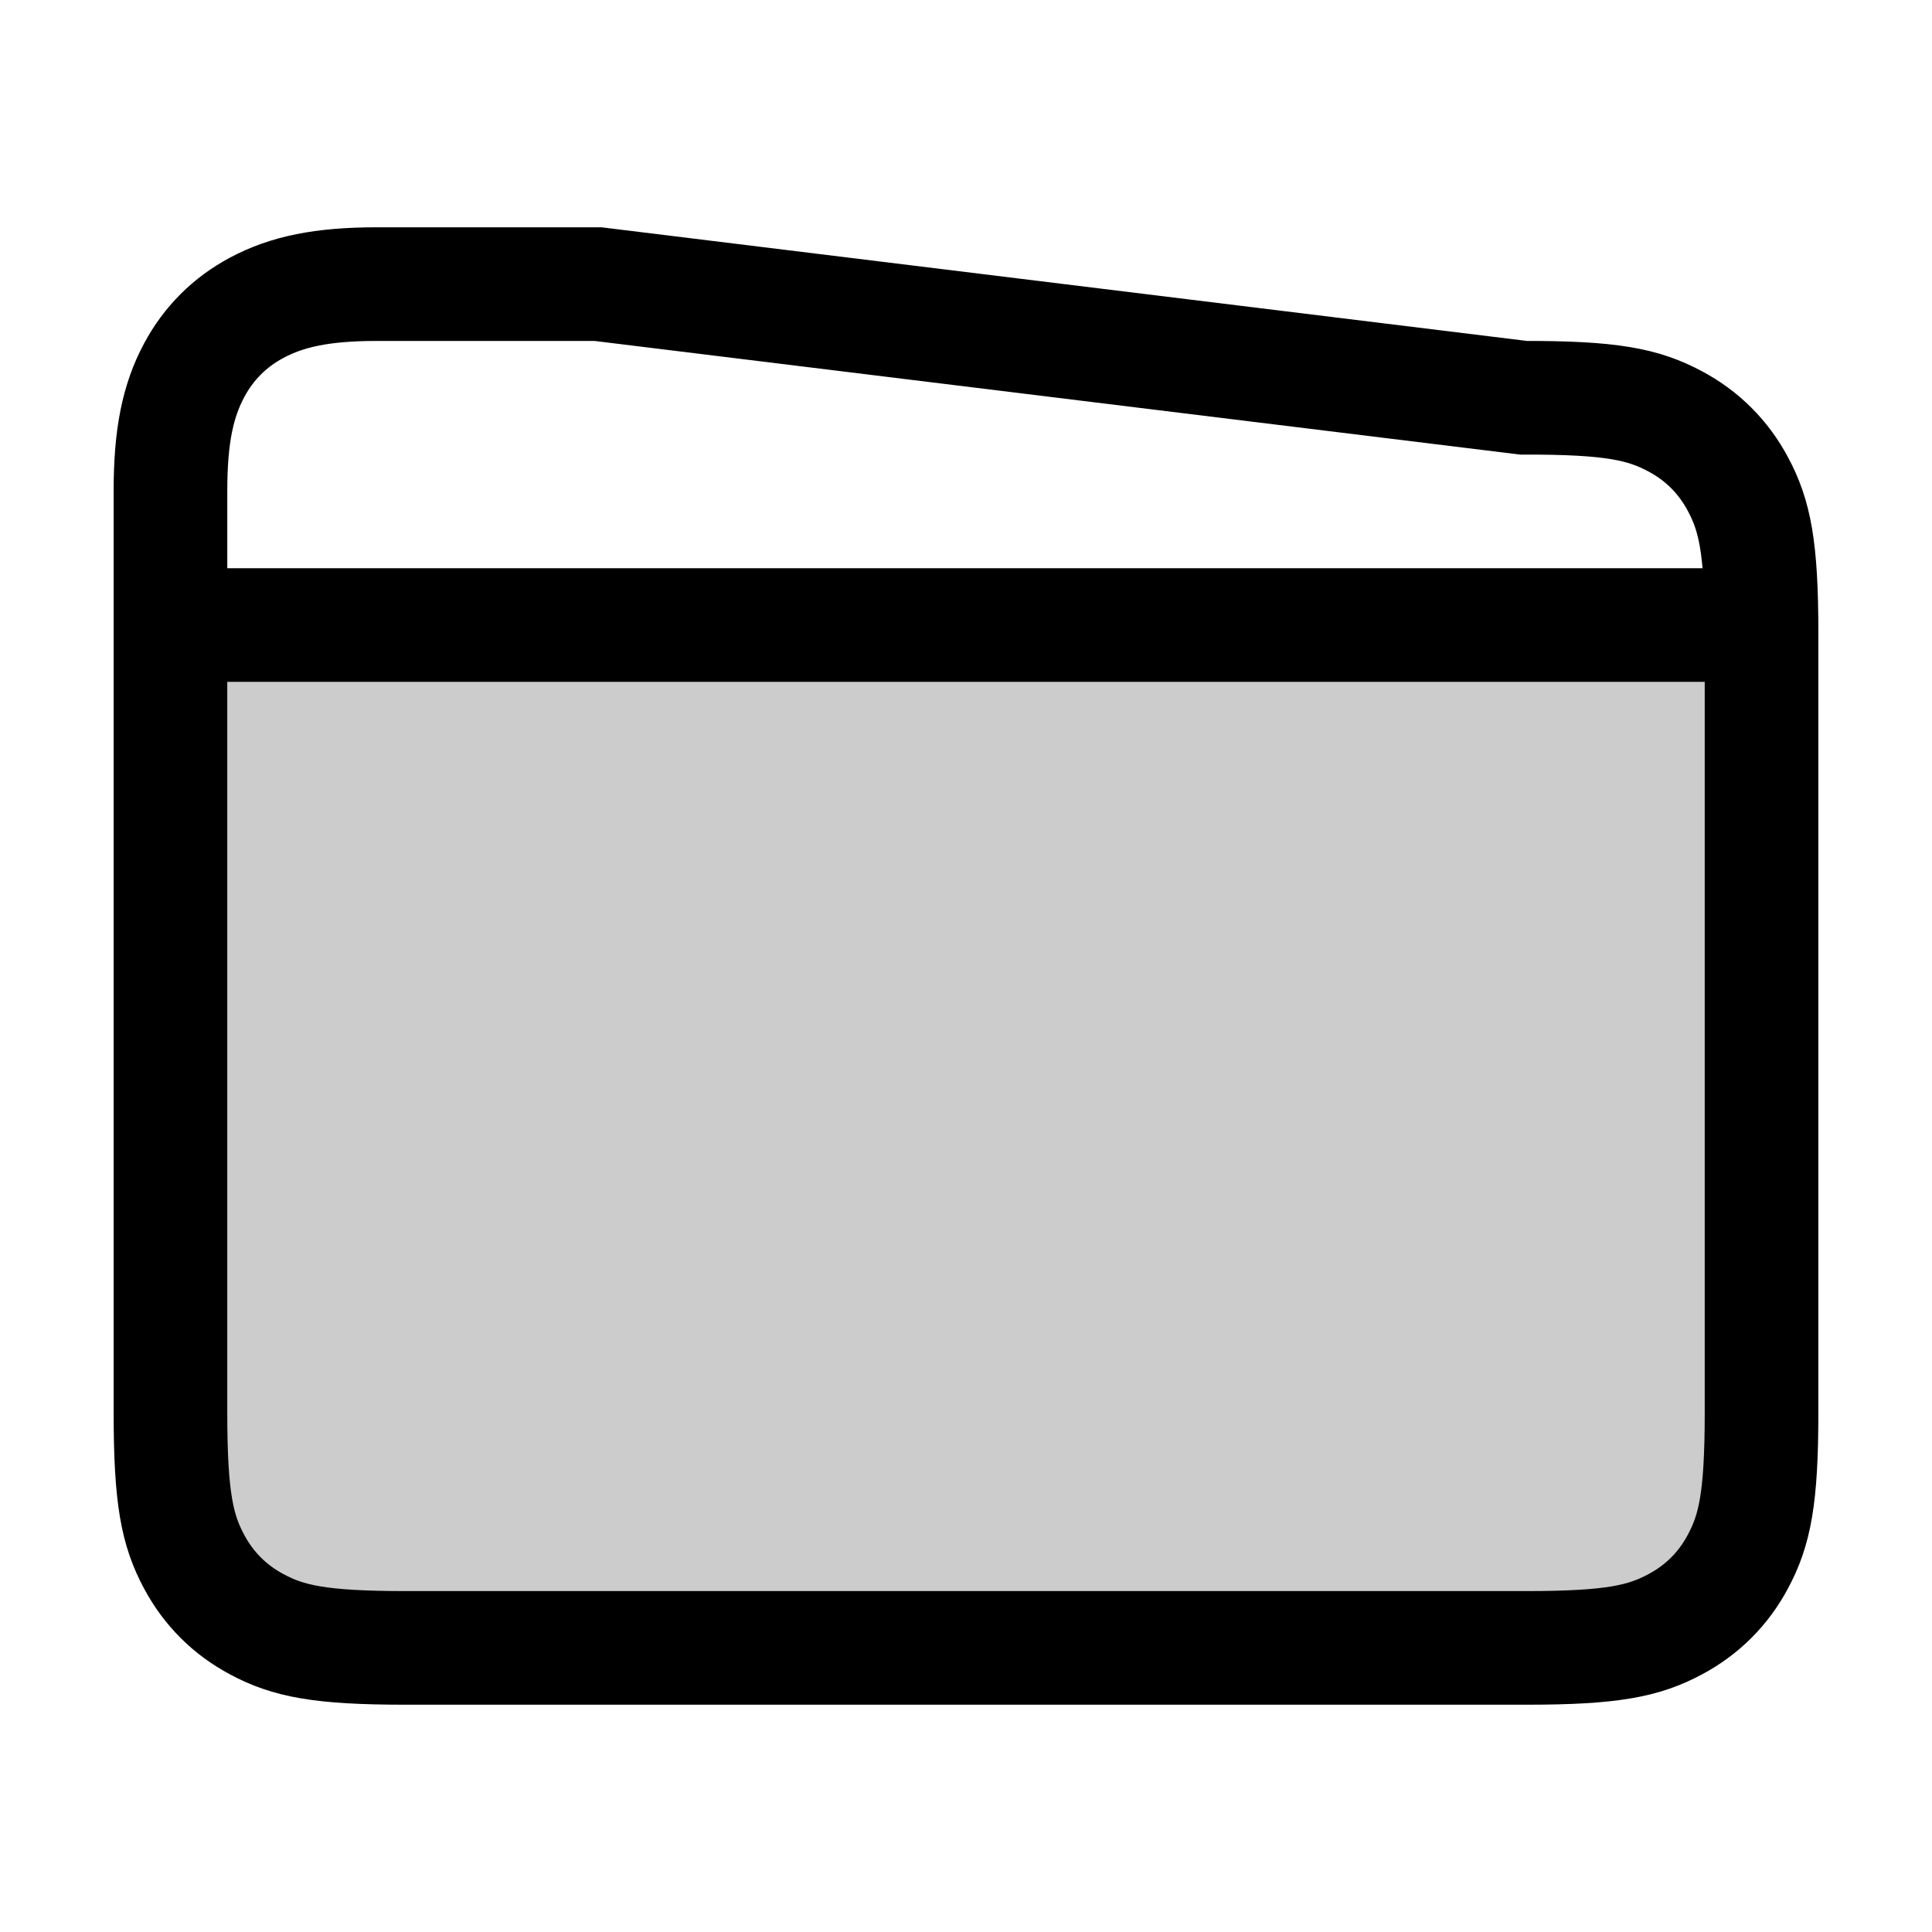
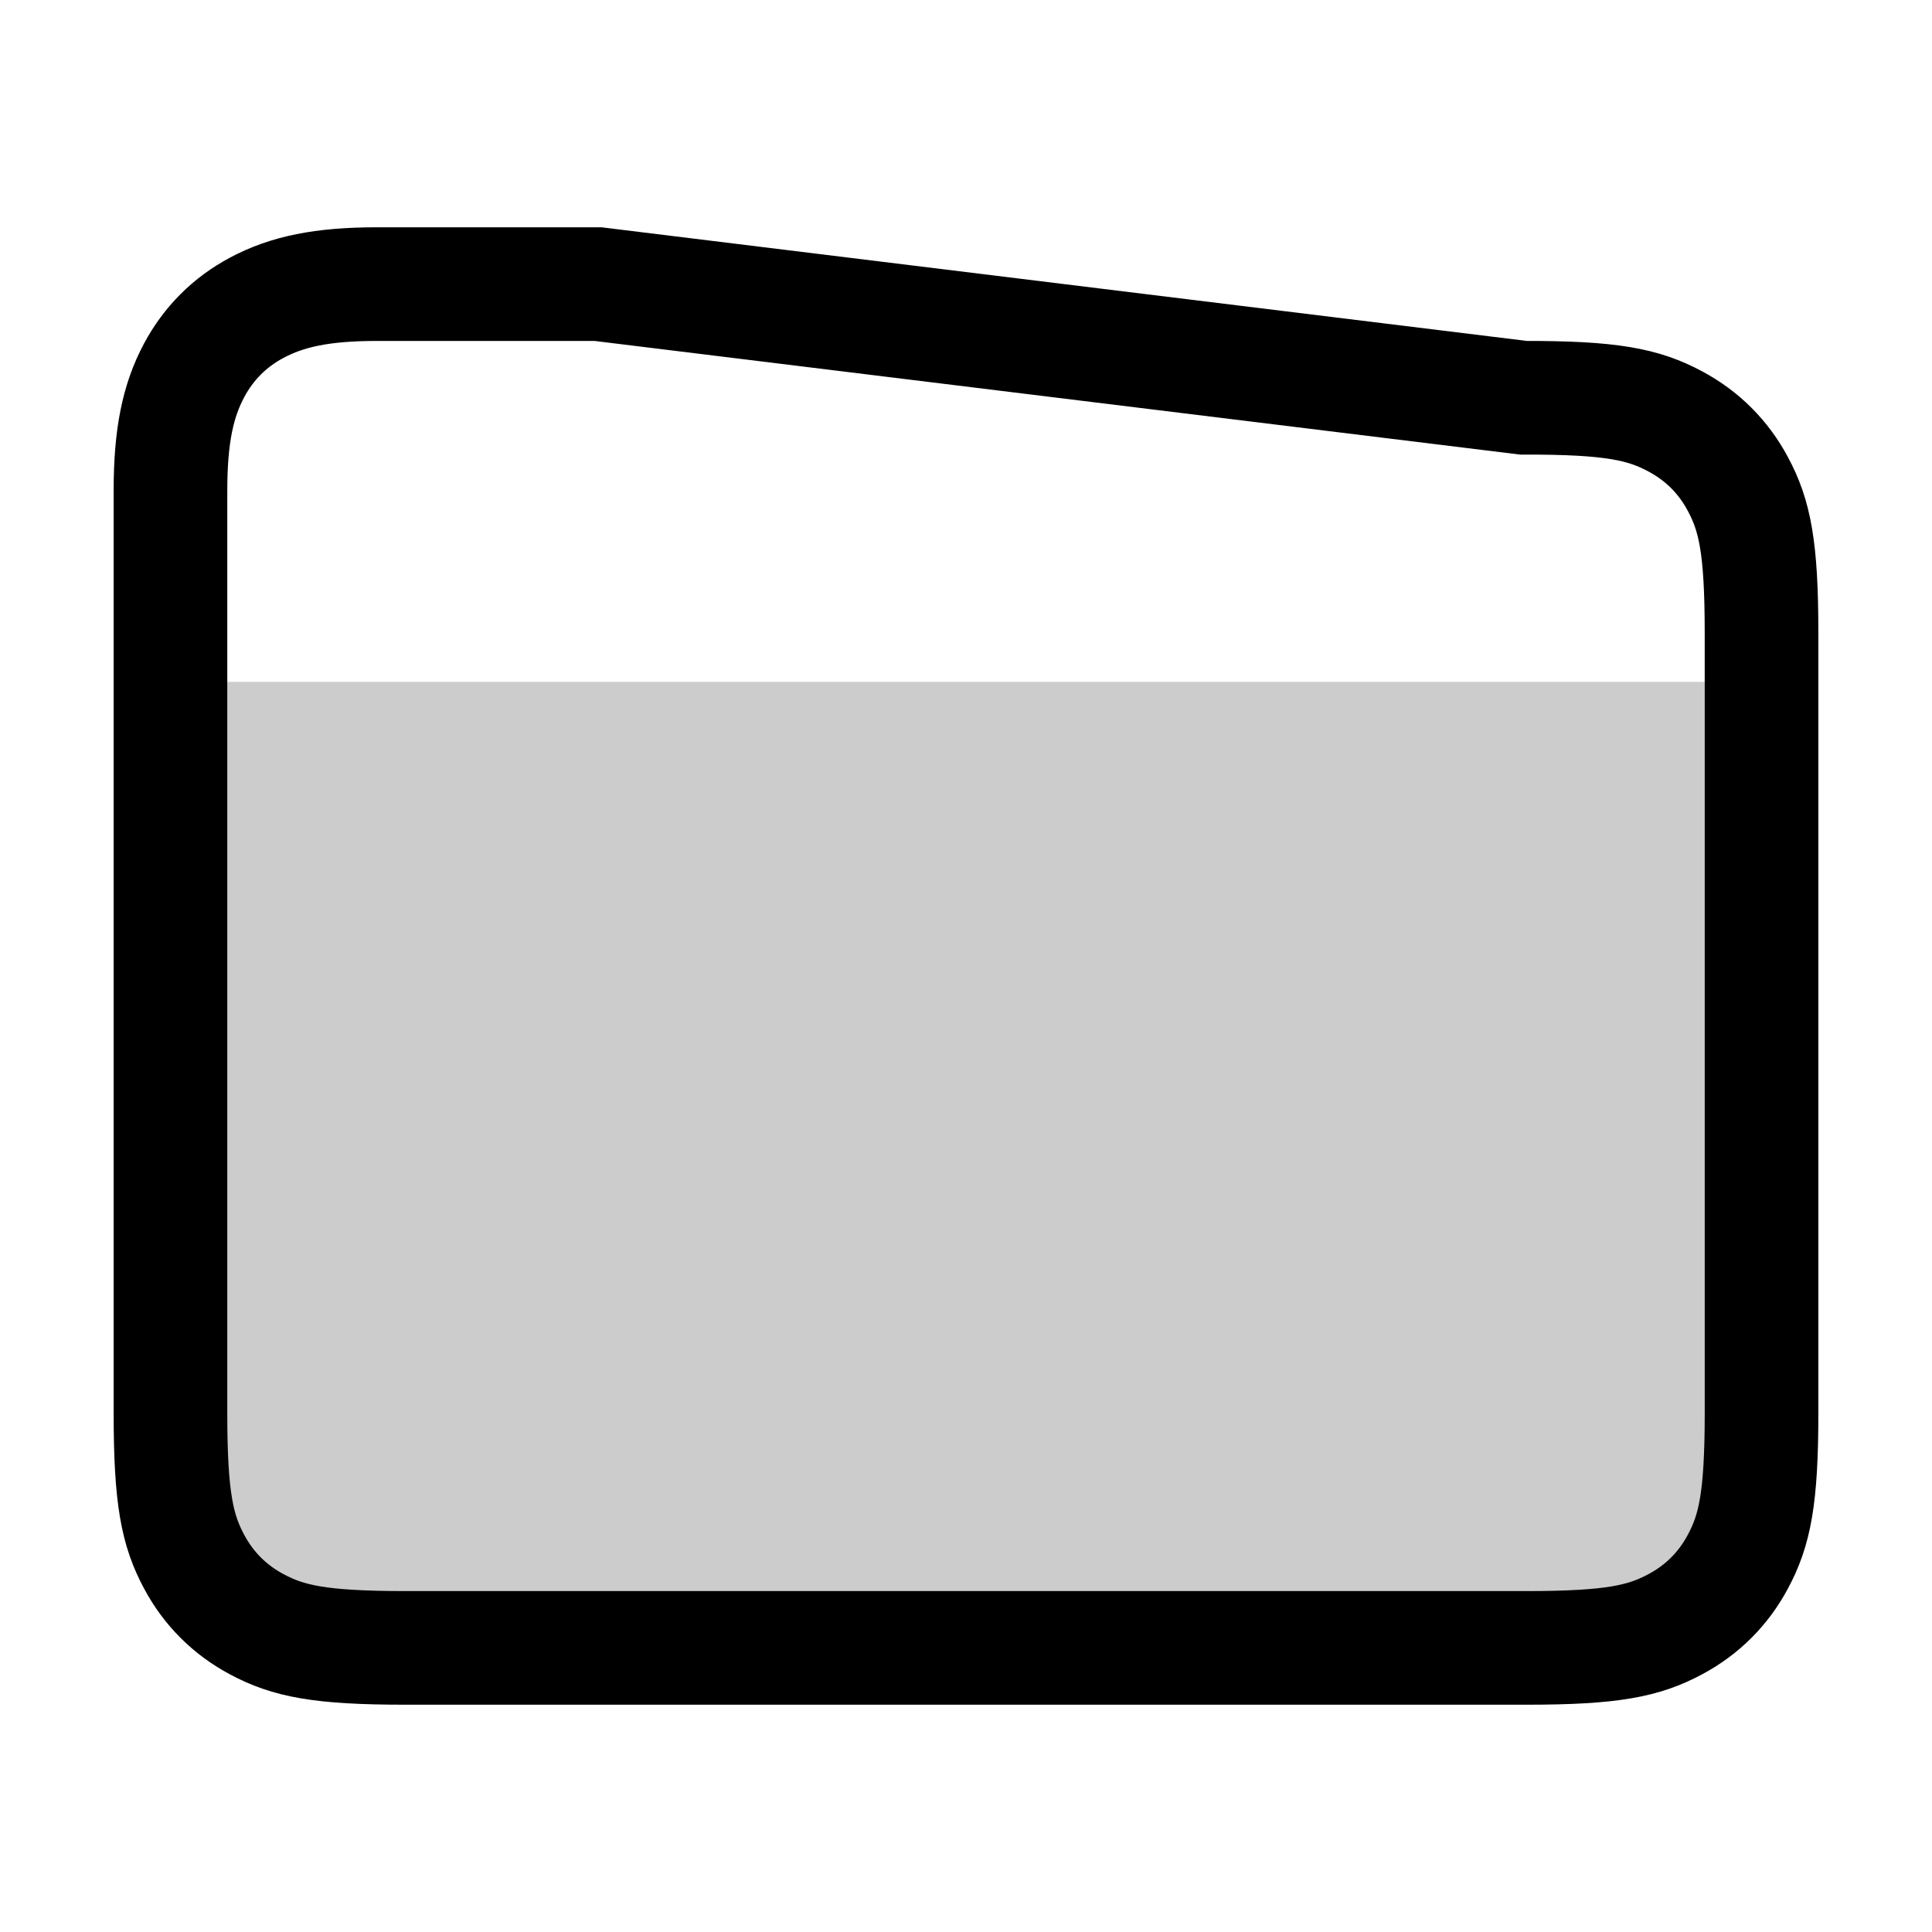
<svg xmlns="http://www.w3.org/2000/svg" width="17px" height="17px" viewBox="0 0 17 17" version="1.1">
  <title>Mac/Monochrome/17x17/img.folder.closed.17</title>
  <g id="Mac/Monochrome/17x17/img.folder.closed.17" stroke="none" stroke-width="1" fill="none" fill-rule="evenodd">
    <rect id="Rectangle" fill-opacity="0.2" fill="#000000" x="2" y="6" width="13" height="8" />
    <path d="M5.262,2.5 L13.406,3.5 C14.179,3.498 14.461,3.558 14.741,3.708 C14.979,3.835 15.165,4.021 15.292,4.259 C15.44,4.535 15.5,4.814 15.5,5.564 L15.5,5.564 L15.5,12.436 C15.5,13.186 15.44,13.465 15.292,13.741 C15.165,13.979 14.979,14.165 14.741,14.292 C14.465,14.44 14.186,14.5 13.436,14.5 L13.436,14.5 L3.564,14.5 C2.814,14.5 2.535,14.44 2.259,14.292 C2.021,14.165 1.835,13.979 1.708,13.741 C1.56,13.465 1.5,13.186 1.5,12.436 L1.5,12.436 L1.5,4.316 C1.5,3.833 1.566,3.525 1.708,3.259 C1.835,3.021 2.021,2.835 2.259,2.708 C2.525,2.566 2.833,2.5 3.316,2.5 L3.316,2.5 L5.262,2.5 Z" id="Rectangle" stroke="#000000" />
-     <line x1="1.5" y1="5.5" x2="15.5" y2="5.5" id="Path-49" stroke="#000000" />
  </g>
</svg>